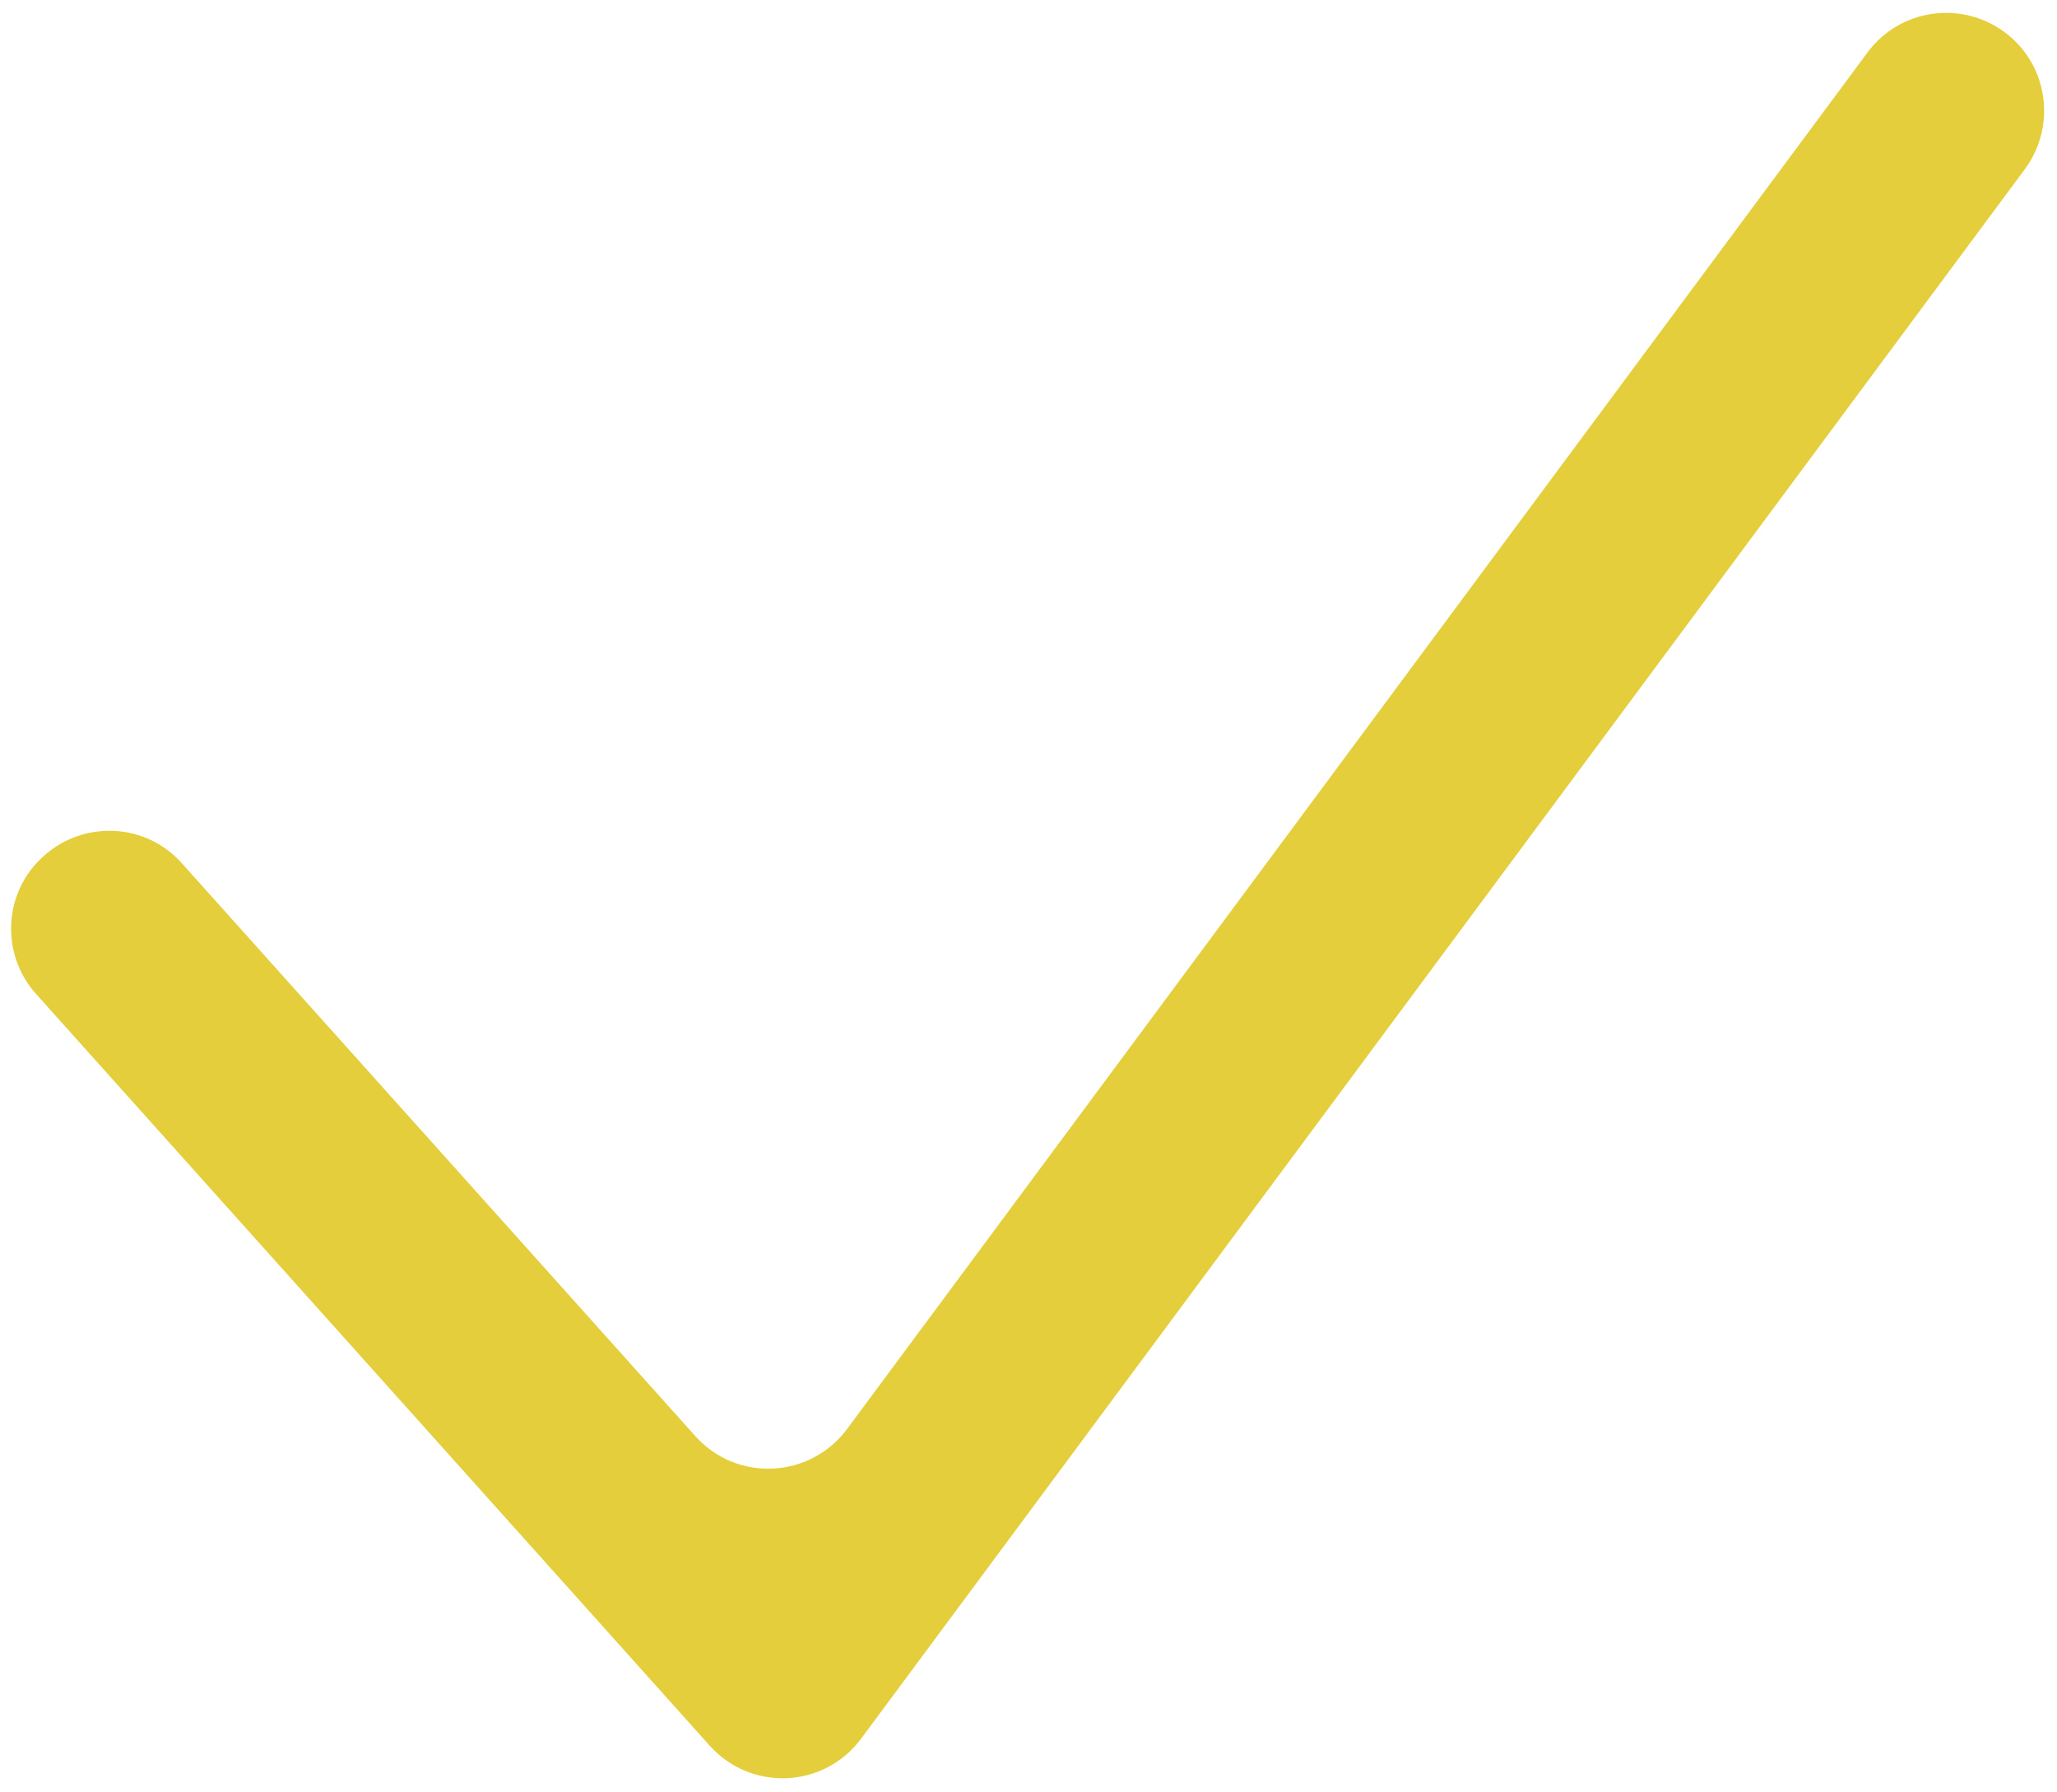
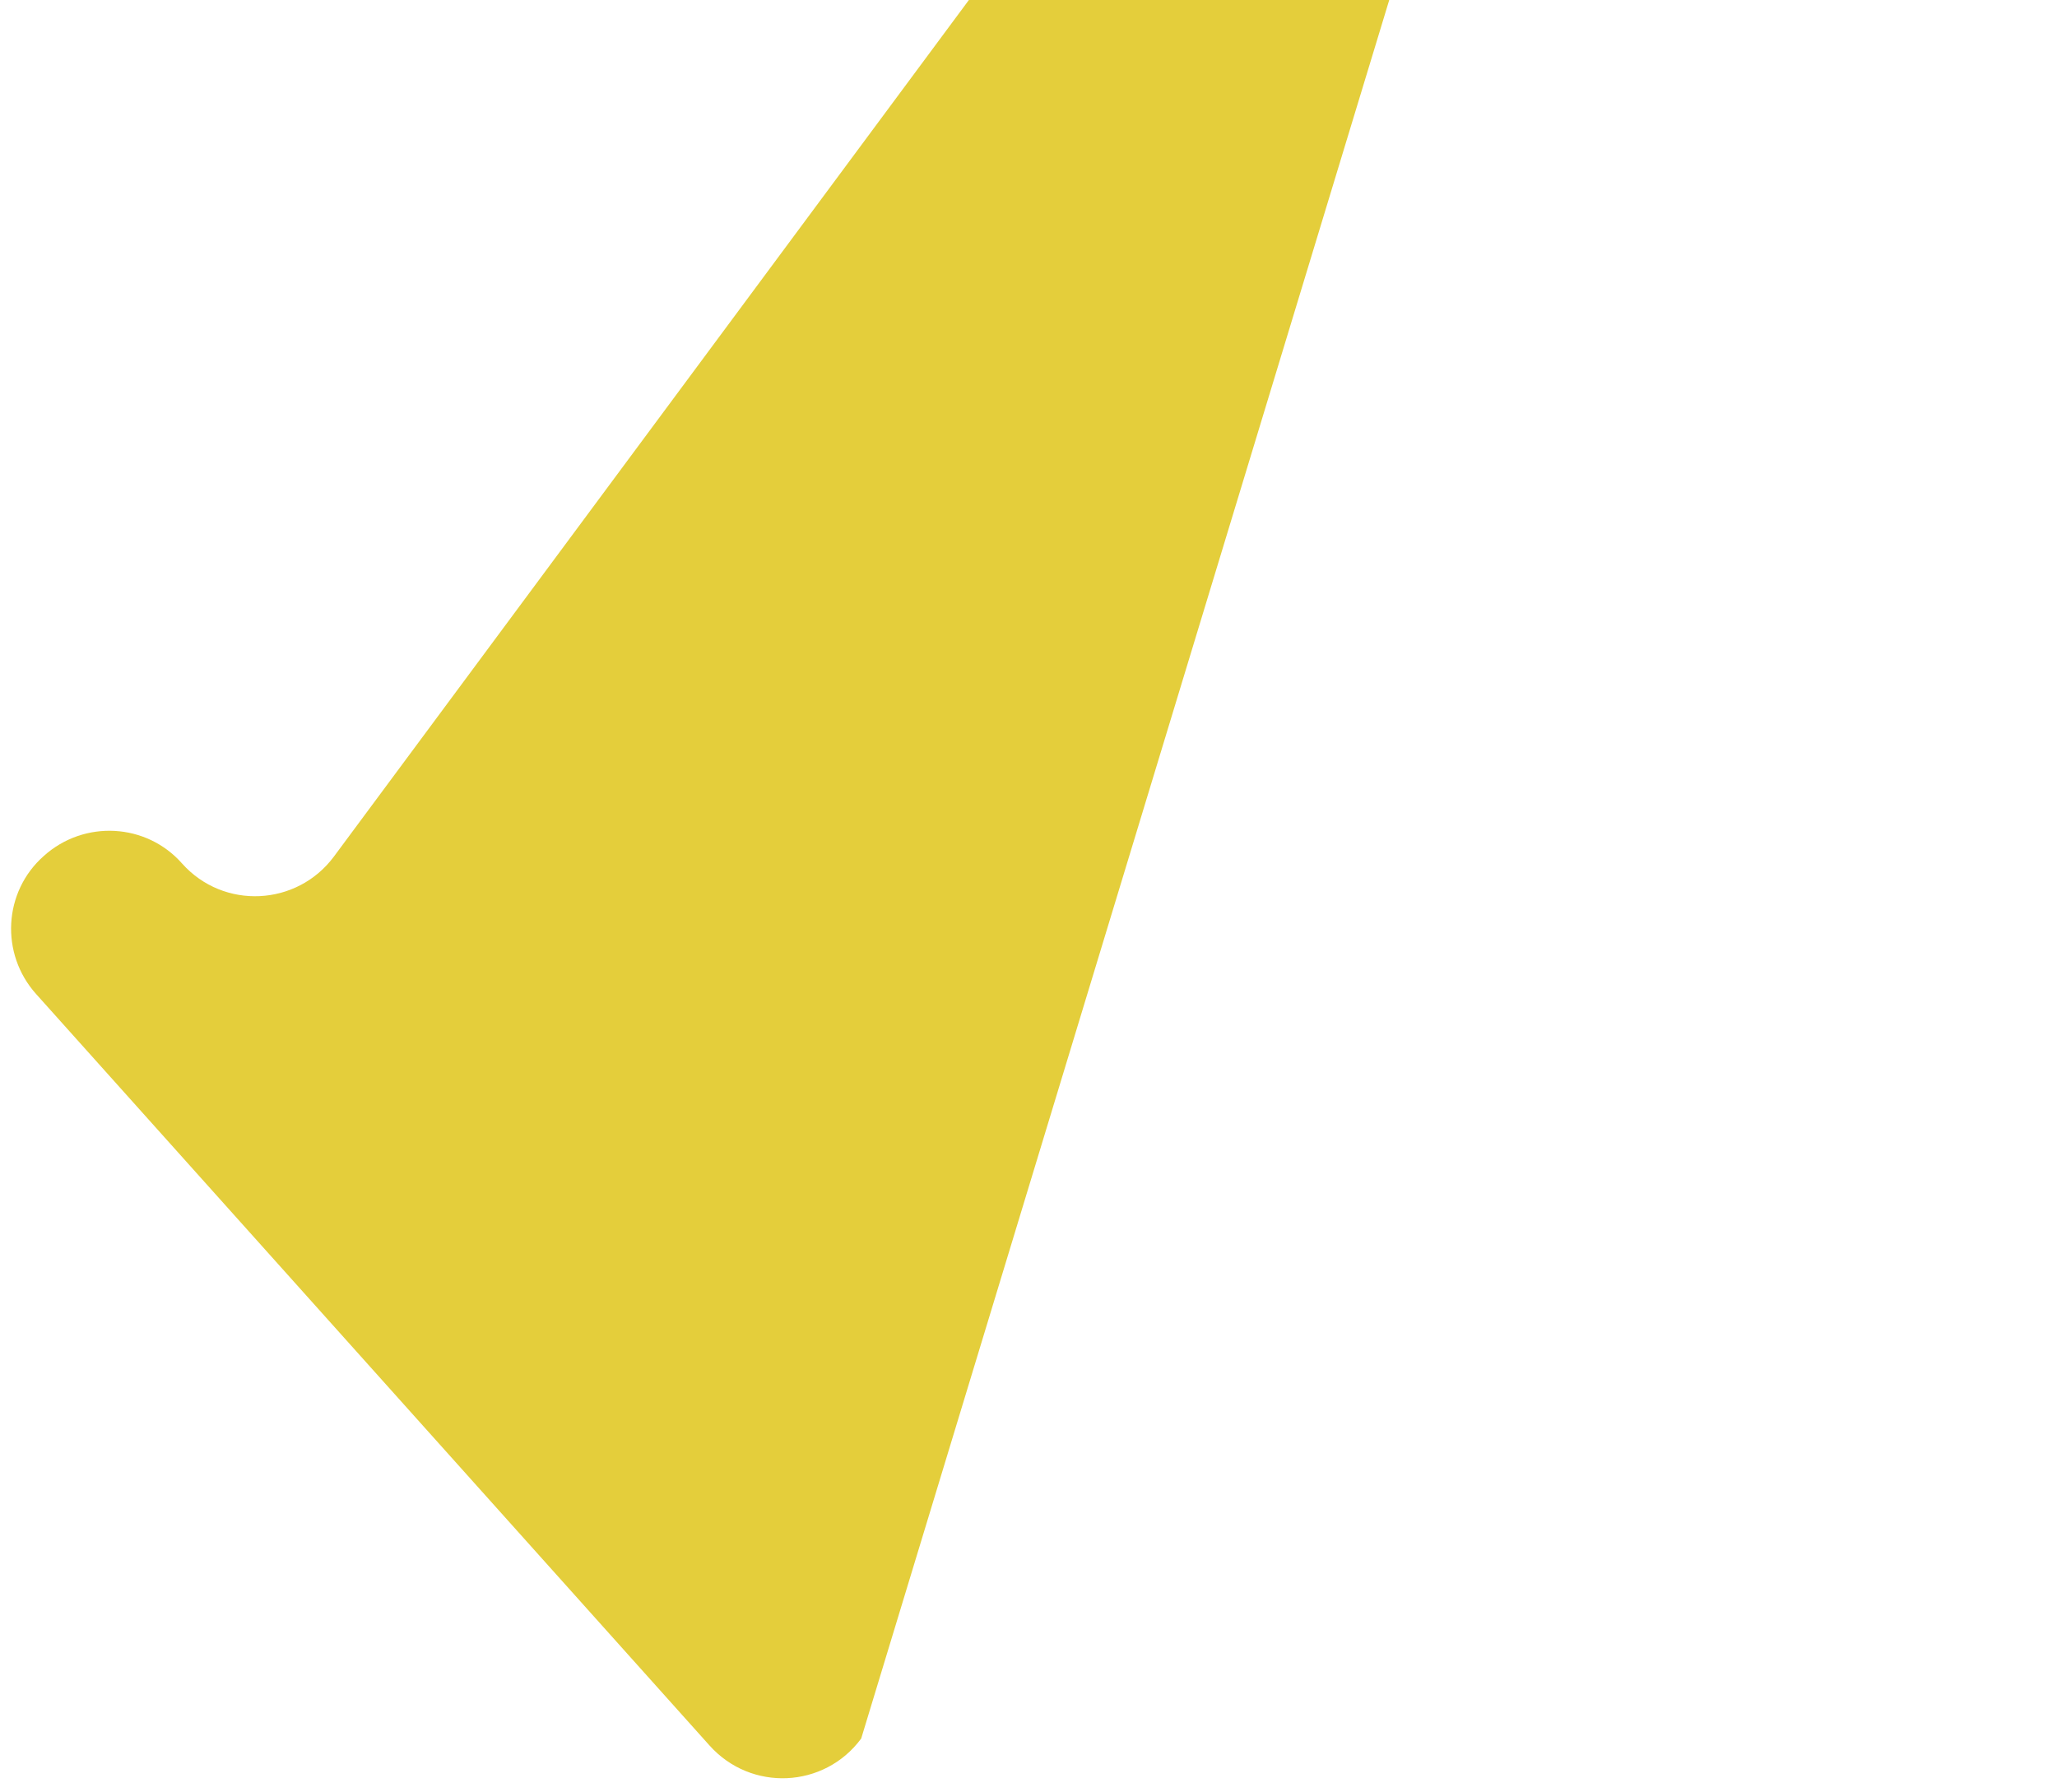
<svg xmlns="http://www.w3.org/2000/svg" fill="#000000" height="440.7" preserveAspectRatio="xMidYMid meet" version="1" viewBox="-2.7 -3.0 505.9 440.7" width="505.9" zoomAndPan="magnify">
  <g id="change1_1">
-     <path d="M171.8,426.3L6.2,241.5c-8.9-9.9-8.1-25.2,1.9-34l0,0c9.9-8.9,25.2-8.1,34,1.9l126.2,140.8 c10.2,11.4,28.2,10.5,37.3-1.7l251-338.6c7.9-10.7,23-12.9,33.7-5l0,0c10.7,7.9,12.9,23,5,33.7L209.1,424.6 C200,436.9,182,437.7,171.8,426.3z" fill="#e4ce3b" />
+     <path d="M171.8,426.3L6.2,241.5c-8.9-9.9-8.1-25.2,1.9-34l0,0c9.9-8.9,25.2-8.1,34,1.9c10.2,11.4,28.2,10.5,37.3-1.7l251-338.6c7.9-10.7,23-12.9,33.7-5l0,0c10.7,7.9,12.9,23,5,33.7L209.1,424.6 C200,436.9,182,437.7,171.8,426.3z" fill="#e4ce3b" />
  </g>
</svg>